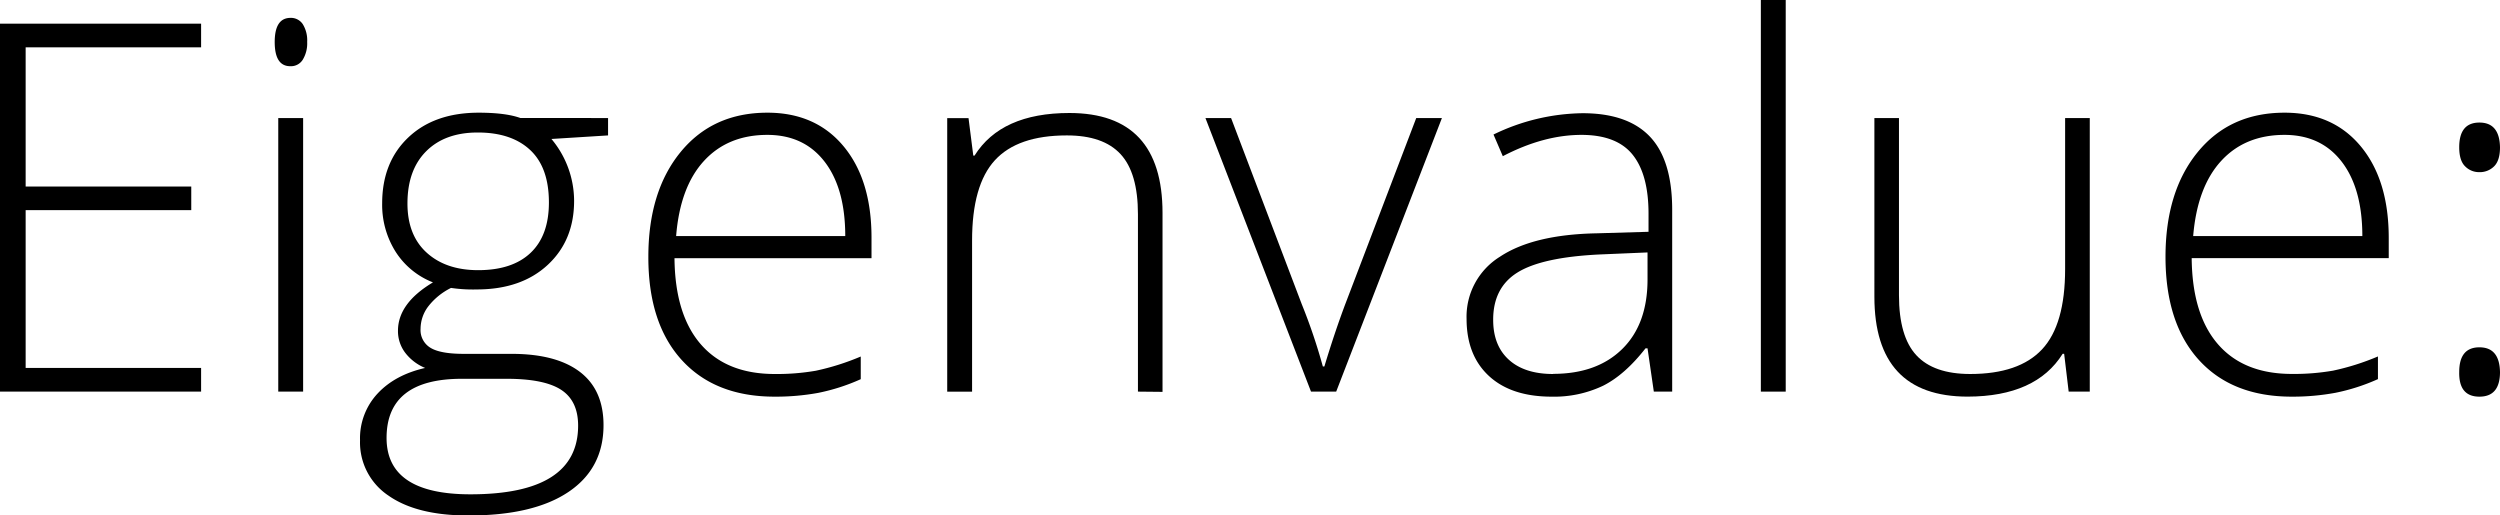
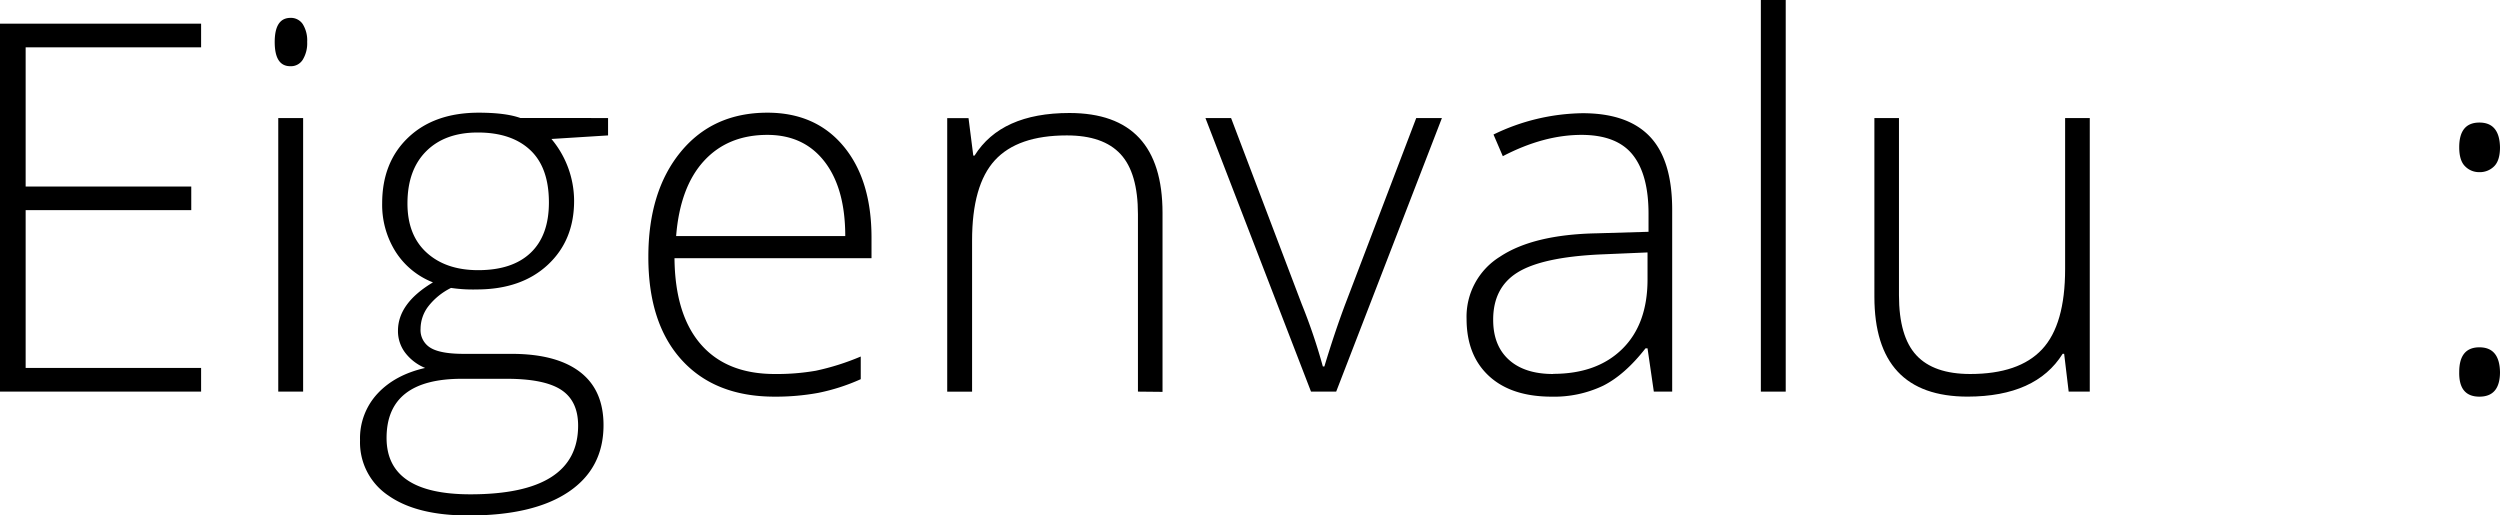
<svg xmlns="http://www.w3.org/2000/svg" width="703.75" height="145.1" viewBox="0 0 703.75 145.1">
  <g id="Layer_2" data-name="Layer 2">
    <g id="page_08">
      <g id="text">
        <path d="M71.28,124.34H14.67V20.76H71.28v6.66H21.89V66.6H68.51v6.66H21.89v44.42H71.28Z" transform="translate(-14.67 -14.1)" />
        <path d="M92,25.93q0-6.8,4.47-6.8a4,4,0,0,1,3.43,1.77,8.67,8.67,0,0,1,1.24,5,8.87,8.87,0,0,1-1.24,5,3.9,3.9,0,0,1-3.43,1.84Q92,32.8,92,25.93Zm8,98.41H93v-77h7Z" transform="translate(-14.67 -14.1)" />
        <path d="M185.84,47.33v4.89l-15.94,1a27.21,27.21,0,0,1,6.38,17.43q0,11.11-7.41,18T149,95.58a42.39,42.39,0,0,1-7.37-.43,18.47,18.47,0,0,0-6.38,5.17,10.49,10.49,0,0,0-2.19,6.31,5.81,5.81,0,0,0,2.8,5.38c1.86,1.14,5,1.7,9.38,1.7H158.7q12.54,0,19.2,5.07t6.66,15q0,12.18-9.88,18.81t-28.16,6.62q-14.53,0-22.5-5.6a18,18,0,0,1-8-15.58A18.46,18.46,0,0,1,121,124.84q4.92-5.25,13.35-7.16a13.54,13.54,0,0,1-5.56-4.21,10.05,10.05,0,0,1-2.09-6.27q0-7.73,9.85-13.61A21.89,21.89,0,0,1,126,84.91a24.76,24.76,0,0,1-3.75-13.56q0-11.55,7.33-18.53t19.8-7q7.59,0,11.76,1.49Zm-62.35,90.05q0,15.87,23.59,15.87,30.33,0,30.33-19.34,0-6.94-4.75-10.06t-15.37-3.12H144.68Q123.49,120.73,123.49,137.38Zm5.88-66q0,8.93,5.42,13.85t14.49,4.92q9.63,0,14.77-4.89t5.14-14.17q0-9.84-5.28-14.77t-14.77-4.92q-9.21,0-14.49,5.27T129.37,71.35Z" transform="translate(-14.67 -14.1)" />
        <path d="M232.74,125.76q-16.78,0-26.18-10.34t-9.38-29q0-18.42,9.07-29.51t24.44-11.09q13.6,0,21.47,9.49T260,81.12v5.67H204.54q.15,15.87,7.41,24.23t20.79,8.36a64,64,0,0,0,11.59-.92,69.32,69.32,0,0,0,12.64-4v6.38a56,56,0,0,1-12,3.86A66.4,66.4,0,0,1,232.74,125.76Zm-2.05-73.69q-11.13,0-17.86,7.34T205,80.56h47.61q0-13.4-5.81-20.94T230.69,52.07Z" transform="translate(-14.67 -14.1)" />
        <path d="M335,124.34V74.39q0-11.61-4.89-16.9t-15.16-5.27q-13.81,0-20.23,7t-6.41,22.63v42.51h-7v-77h6l1.34,10.55H289q7.5-12,26.71-12,26.21,0,26.21,28.13v50.37Z" transform="translate(-14.67 -14.1)" />
        <path d="M383.72,124.34,354,47.33h7.22L381.1,99.69a158.89,158.89,0,0,1,5.95,17.57h.43q2.91-9.65,5.95-17.72l19.91-52.21h7.23l-29.76,77Z" transform="translate(-14.67 -14.1)" />
        <path d="M480.22,124.34l-1.77-12.18h-.57q-5.81,7.44-11.93,10.52a32,32,0,0,1-14.49,3.08q-11.34,0-17.64-5.81t-6.31-16.08a19.84,19.84,0,0,1,9.39-17.5q9.39-6.24,27.17-6.59l14.66-.43v-5.1q0-11-4.46-16.58t-14.38-5.6q-10.69,0-22.18,6l-2.62-6.1a58.8,58.8,0,0,1,25.08-6q12.69,0,18.95,6.59t6.27,20.55v51.22Zm-28.34-5q12.33,0,19.45-7t7.12-19.59V85.16L465,85.73q-16.23.78-23.13,5.06T435,104.15q0,7.23,4.43,11.23T451.88,119.38Z" transform="translate(-14.67 -14.1)" />
        <path d="M517.35,124.34h-7V14.1h7Z" transform="translate(-14.67 -14.1)" />
        <path d="M549.23,47.33V97.21q0,11.61,4.89,16.89t15.16,5.28q13.74,0,20.23-6.94T596,89.84V47.33h6.94v77H597l-1.27-10.63h-.43q-7.5,12-26.71,12.05-26.28,0-26.28-28.13V47.33Z" transform="translate(-14.67 -14.1)" />
-         <path d="M659.83,125.76q-16.8,0-26.18-10.34t-9.39-29q0-18.42,9.07-29.51t24.44-11.09q13.61,0,21.47,9.49t7.86,25.79v5.67H631.63q.14,15.87,7.4,24.23t20.8,8.36a63.94,63.94,0,0,0,11.58-.92,69.38,69.38,0,0,0,12.65-4v6.38a56.1,56.1,0,0,1-12,3.86A66.29,66.29,0,0,1,659.83,125.76Zm-2.06-73.69q-11.12,0-17.85,7.34t-7.87,21.15h47.62q0-13.4-5.81-20.94T657.77,52.07Z" transform="translate(-14.67 -14.1)" />
        <path d="M706.94,55.55q0-6.94,5.67-6.95t5.81,6.95c0,2.5-.56,4.3-1.67,5.38a5.67,5.67,0,0,1-4.14,1.63,5.47,5.47,0,0,1-4-1.63C707.49,59.85,706.94,58.05,706.94,55.55Zm0,63.27q0-6.94,5.67-6.95t5.81,6.95q0,6.95-5.81,6.94T706.94,118.82Z" transform="translate(-14.67 -14.1)" />
      </g>
    </g>
  </g>
</svg>